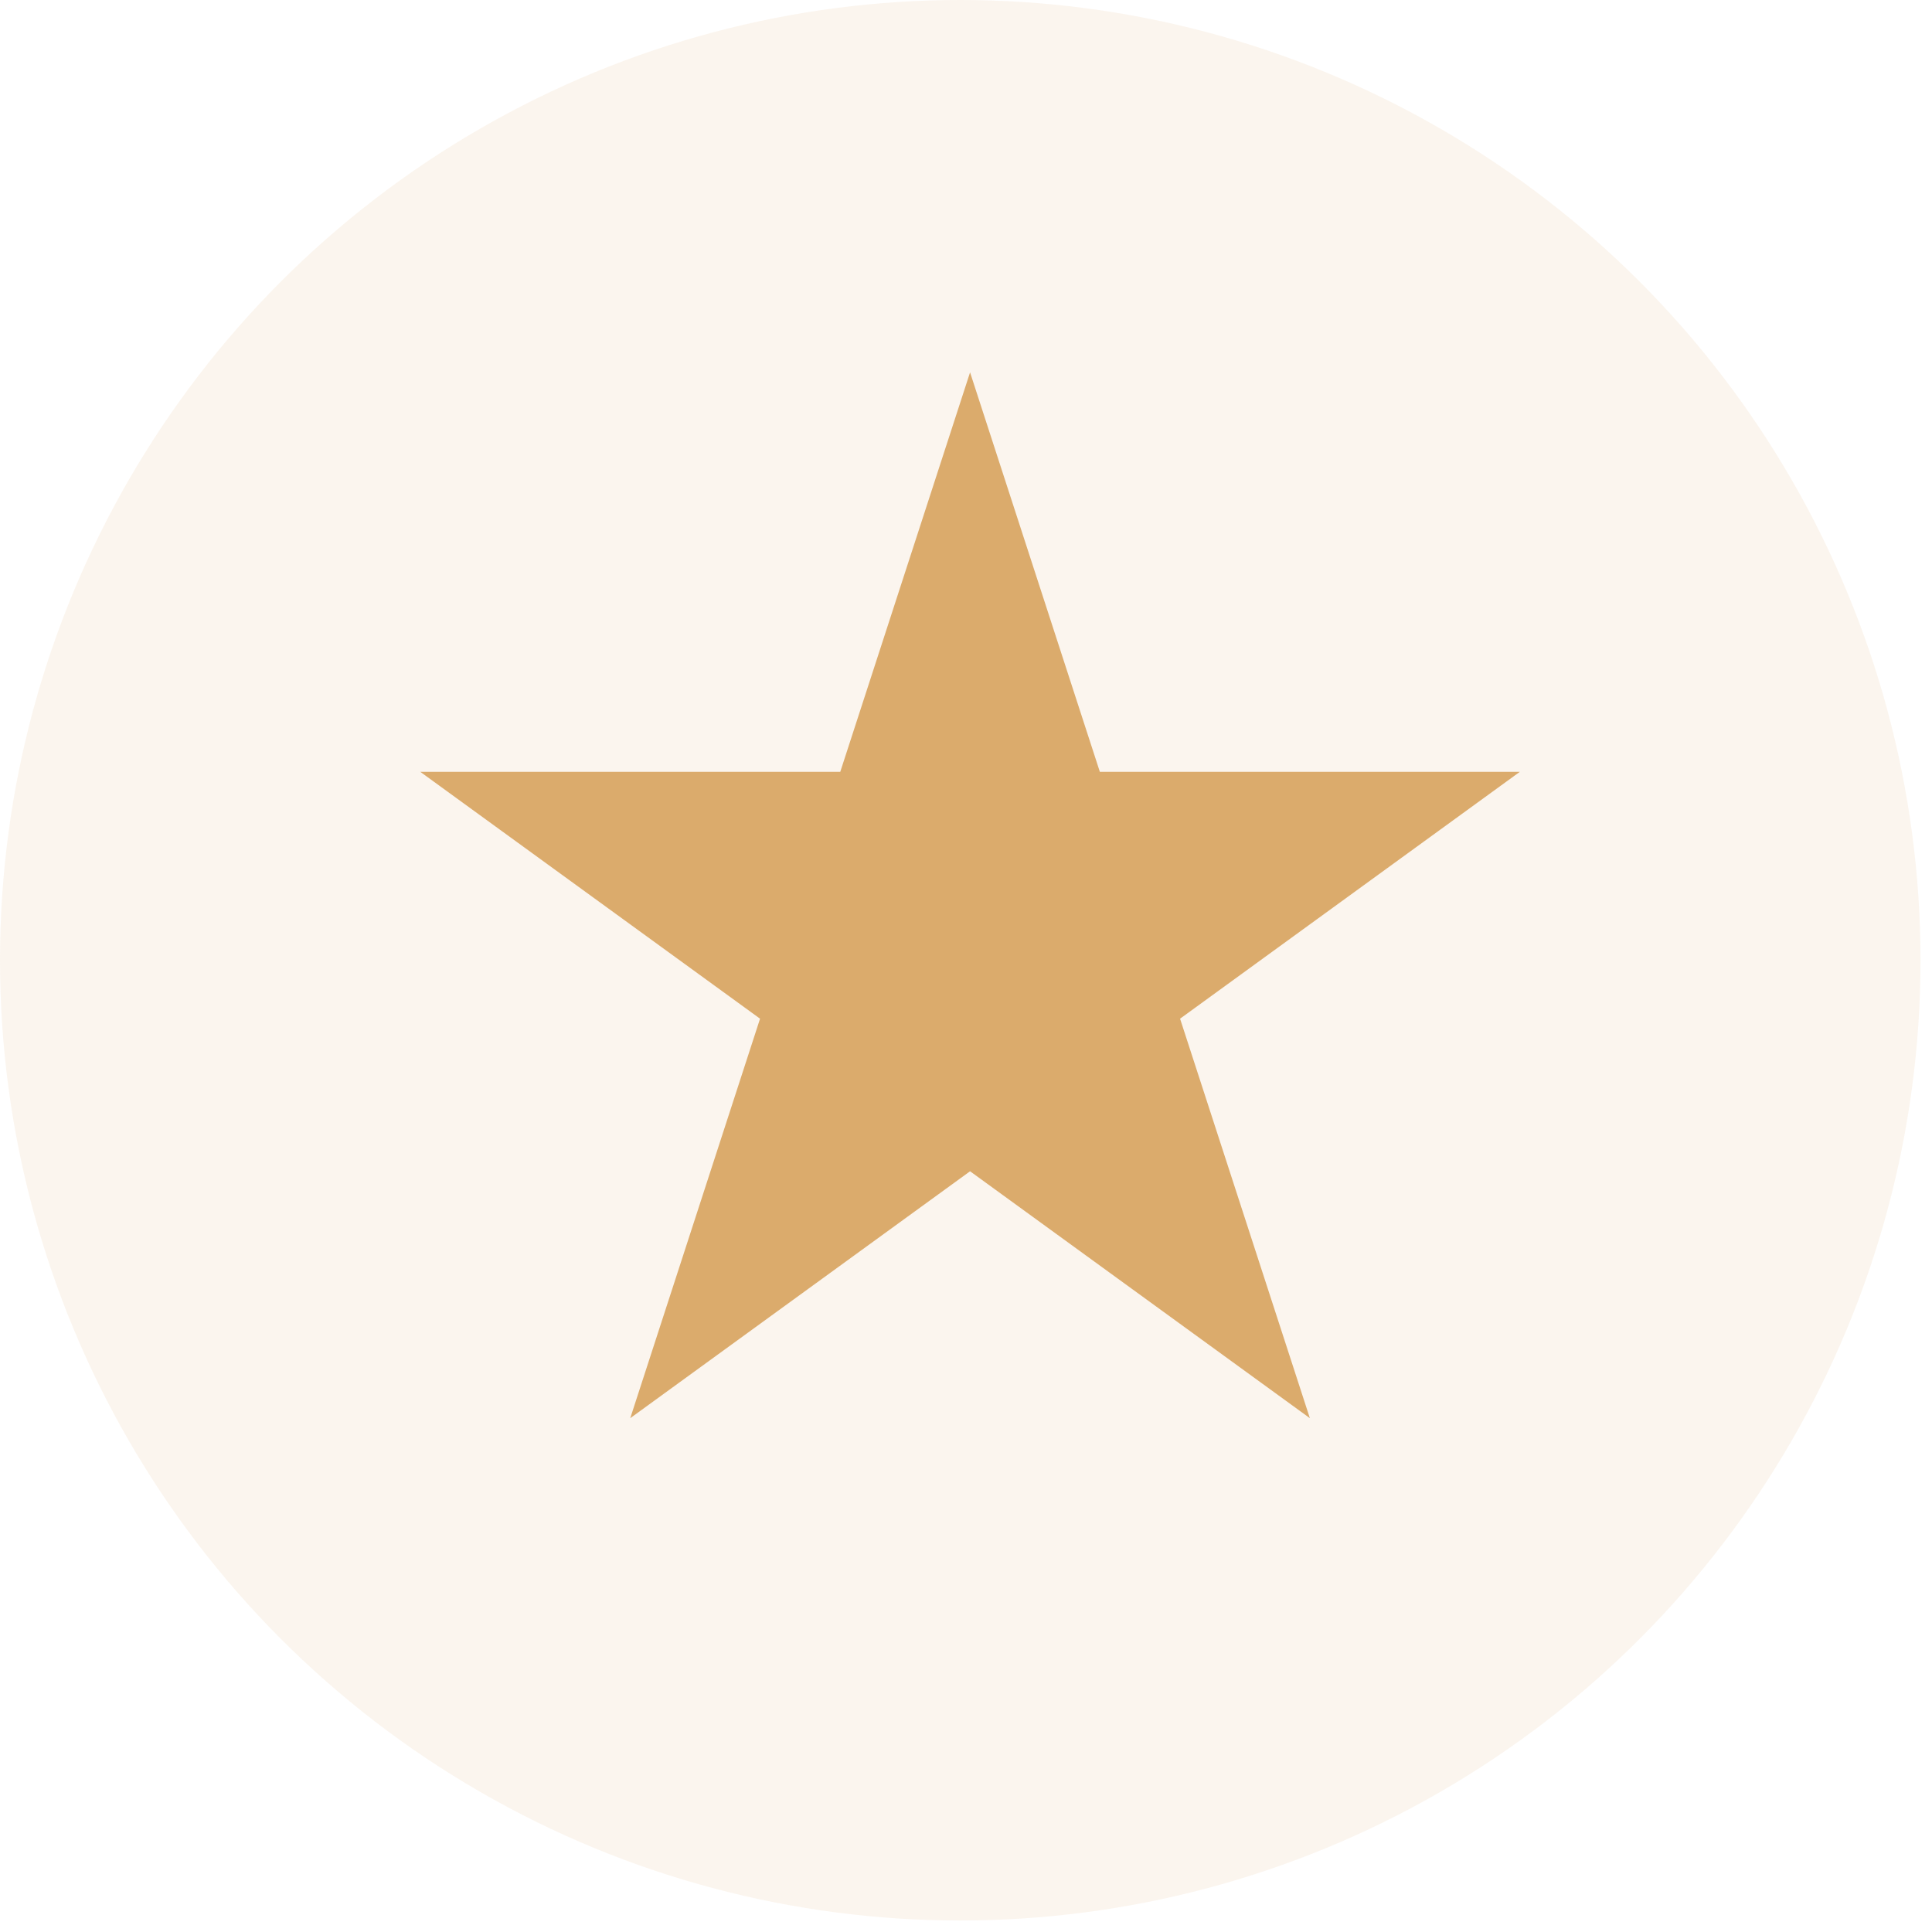
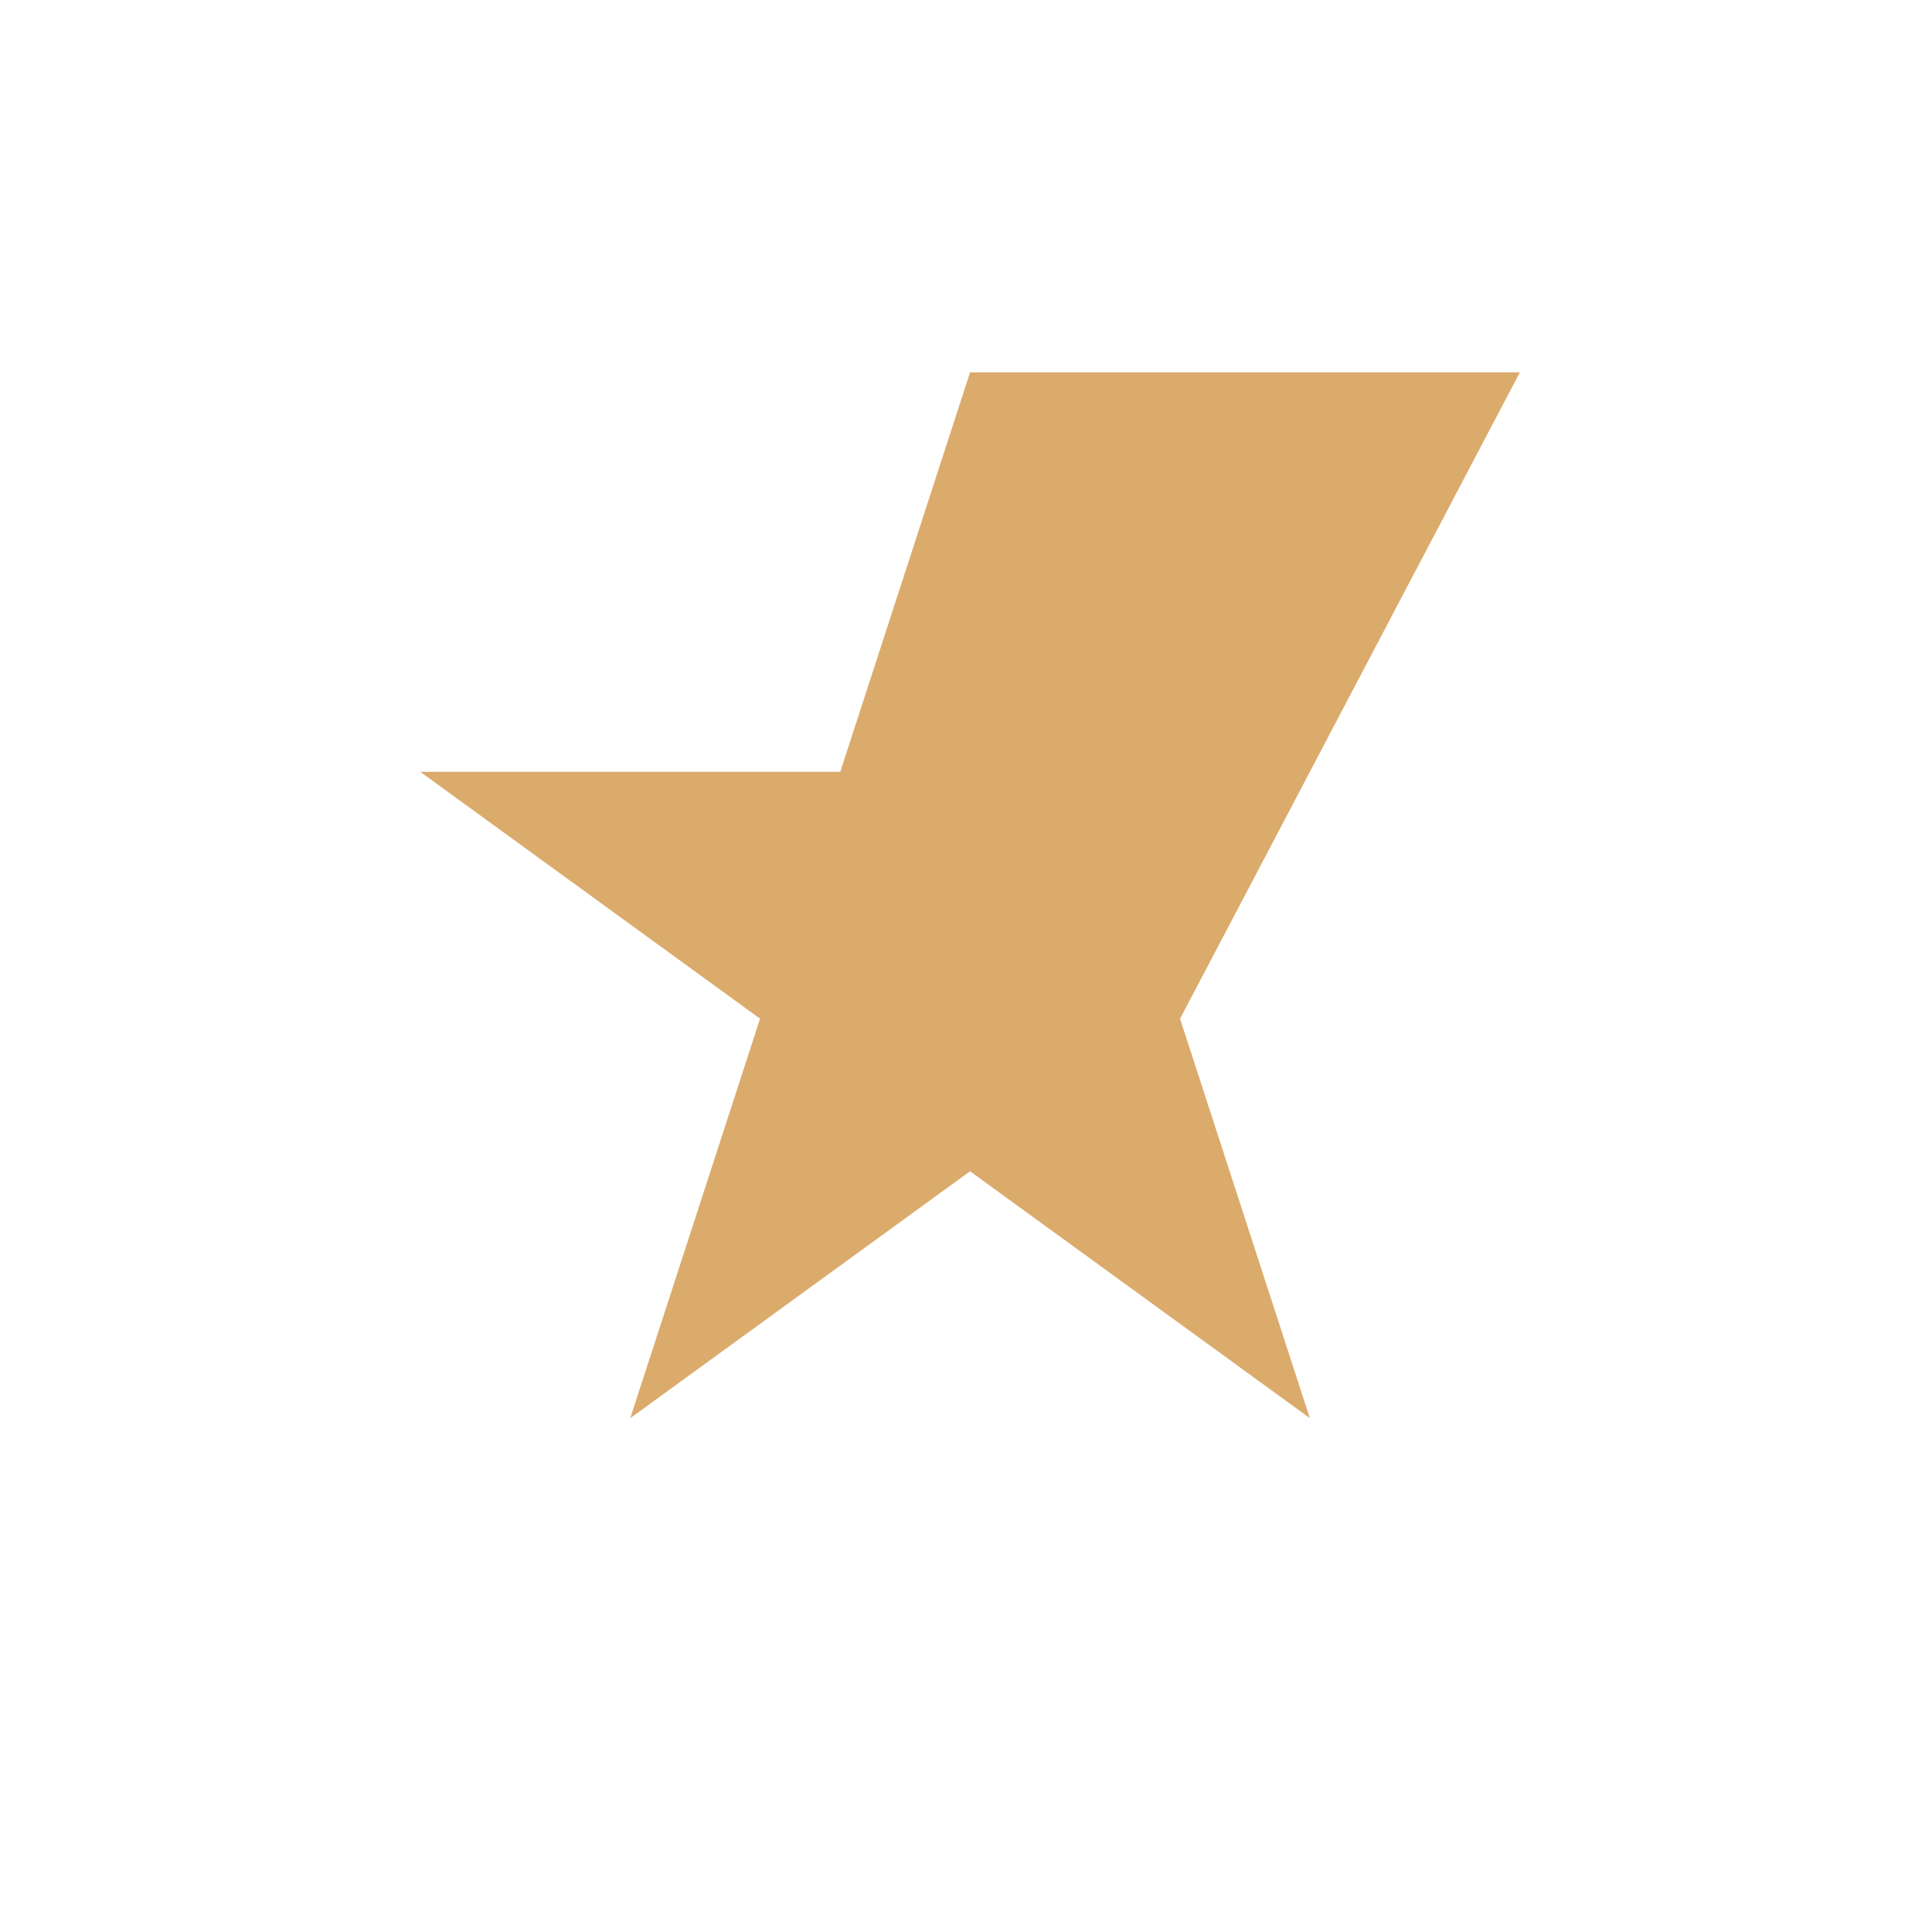
<svg xmlns="http://www.w3.org/2000/svg" width="125" height="125" viewBox="0 0 125 125" fill="none">
-   <circle cx="62.128" cy="62.128" r="62.128" fill="#DBAB6C" fill-opacity="0.12" />
-   <path d="M62.763 24.091L71.16 49.936H98.335L76.35 65.909L84.748 91.755L62.763 75.781L40.777 91.755L49.175 65.909L27.19 49.936H54.365L62.763 24.091Z" fill="#DBAB6C" />
+   <path d="M62.763 24.091H98.335L76.35 65.909L84.748 91.755L62.763 75.781L40.777 91.755L49.175 65.909L27.19 49.936H54.365L62.763 24.091Z" fill="#DBAB6C" />
</svg>